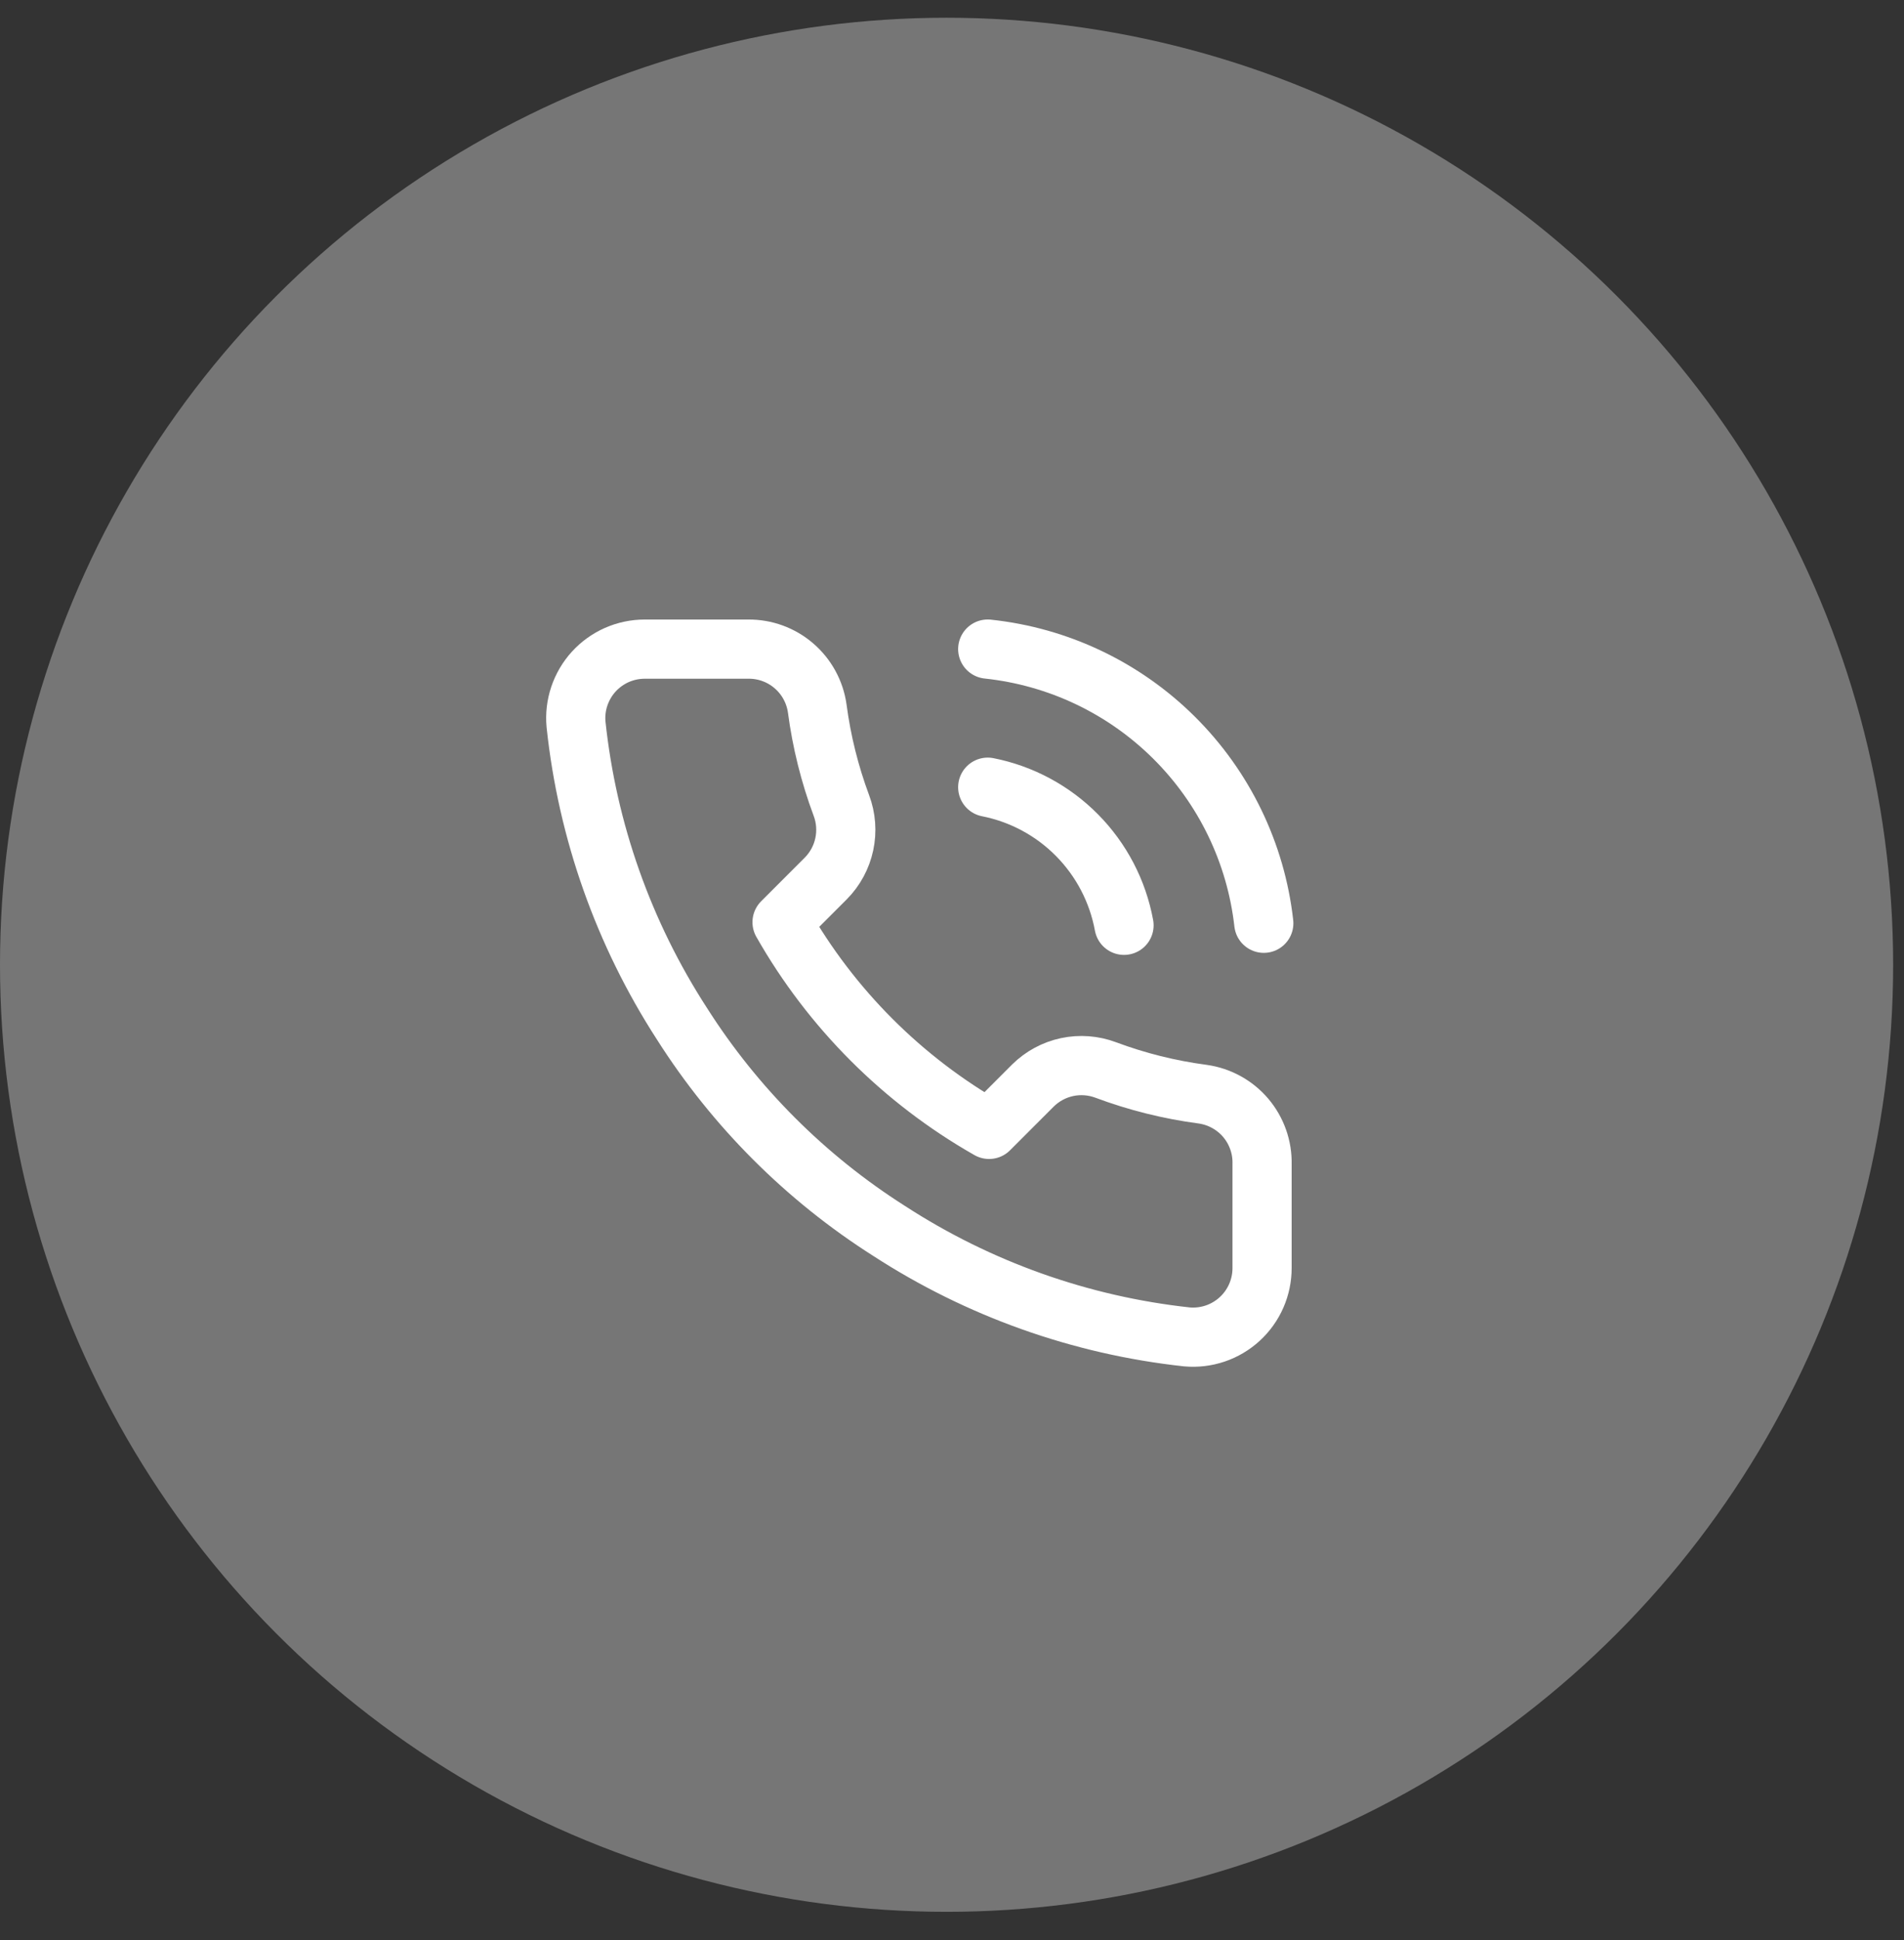
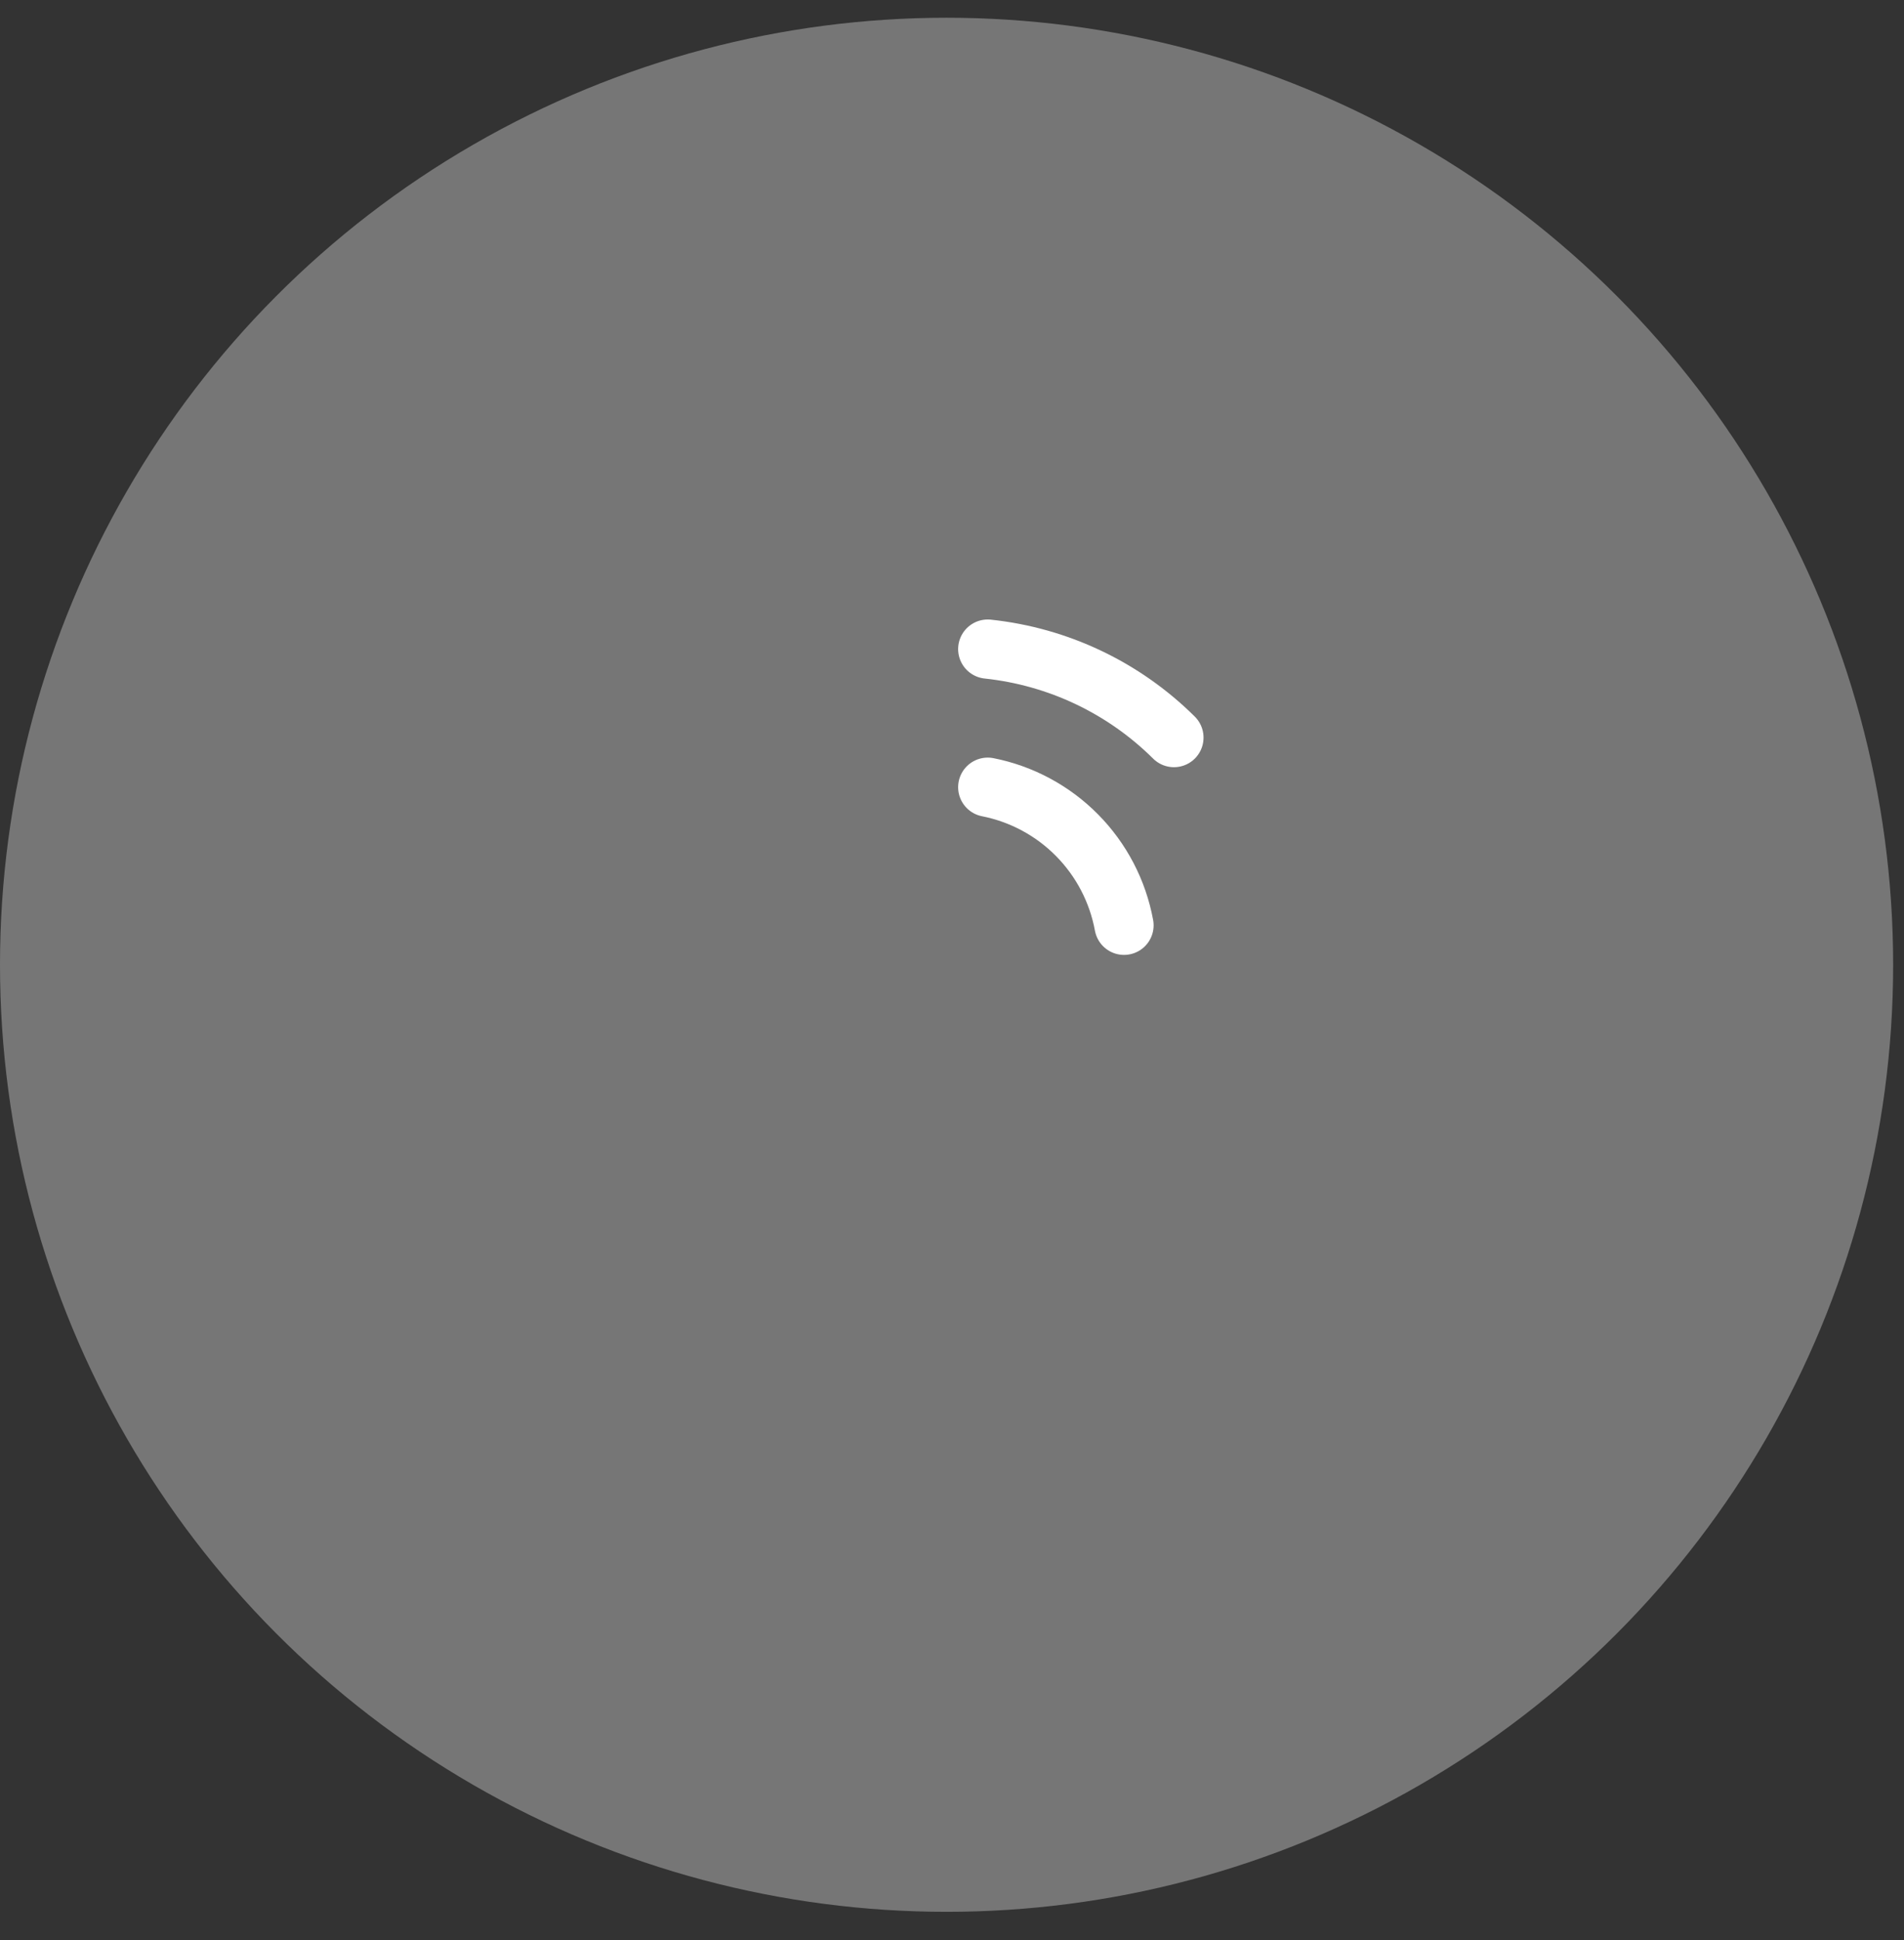
<svg xmlns="http://www.w3.org/2000/svg" width="54" height="55" viewBox="0 0 54 55" fill="none">
  <rect x="0" y="0" width="54" height="55" fill="#333333" stroke="none" />
  <circle cx="26.846" cy="27.349" r="26.846" fill="white" fill-opacity="0.33" />
-   <path d="M35.794 33.003V35.94C35.795 36.212 35.739 36.482 35.63 36.732C35.521 36.981 35.361 37.206 35.16 37.39C34.959 37.574 34.722 37.715 34.464 37.802C34.206 37.889 33.932 37.922 33.66 37.897C30.649 37.57 27.756 36.541 25.214 34.892C22.849 33.39 20.844 31.385 19.341 29.02C17.687 26.466 16.658 23.559 16.337 20.534C16.312 20.264 16.344 19.991 16.431 19.733C16.518 19.476 16.657 19.239 16.84 19.038C17.024 18.837 17.247 18.677 17.495 18.567C17.744 18.458 18.013 18.401 18.284 18.401H21.221C21.696 18.396 22.156 18.564 22.516 18.874C22.876 19.183 23.112 19.614 23.178 20.084C23.302 21.024 23.532 21.946 23.863 22.834C23.995 23.184 24.023 23.565 23.945 23.931C23.867 24.297 23.686 24.633 23.423 24.899L22.18 26.142C23.573 28.593 25.602 30.622 28.052 32.015L29.295 30.772C29.561 30.509 29.897 30.327 30.263 30.249C30.629 30.171 31.01 30.2 31.36 30.331C32.248 30.663 33.171 30.893 34.111 31.017C34.586 31.084 35.02 31.323 35.331 31.689C35.641 32.056 35.806 32.523 35.794 33.003Z" stroke="white" stroke-width="1.678" stroke-linecap="round" stroke-linejoin="round" />
-   <path d="M28.013 18.4C30.008 18.611 31.871 19.495 33.295 20.909C34.719 22.322 35.618 24.178 35.843 26.172" stroke="white" stroke-width="1.678" stroke-linecap="round" stroke-linejoin="round" />
+   <path d="M28.013 18.4C30.008 18.611 31.871 19.495 33.295 20.909" stroke="white" stroke-width="1.678" stroke-linecap="round" stroke-linejoin="round" />
  <path d="M28.013 22.315C28.976 22.505 29.859 22.98 30.548 23.678C31.238 24.376 31.701 25.265 31.879 26.23" stroke="white" stroke-width="1.678" stroke-linecap="round" stroke-linejoin="round" />
</svg>